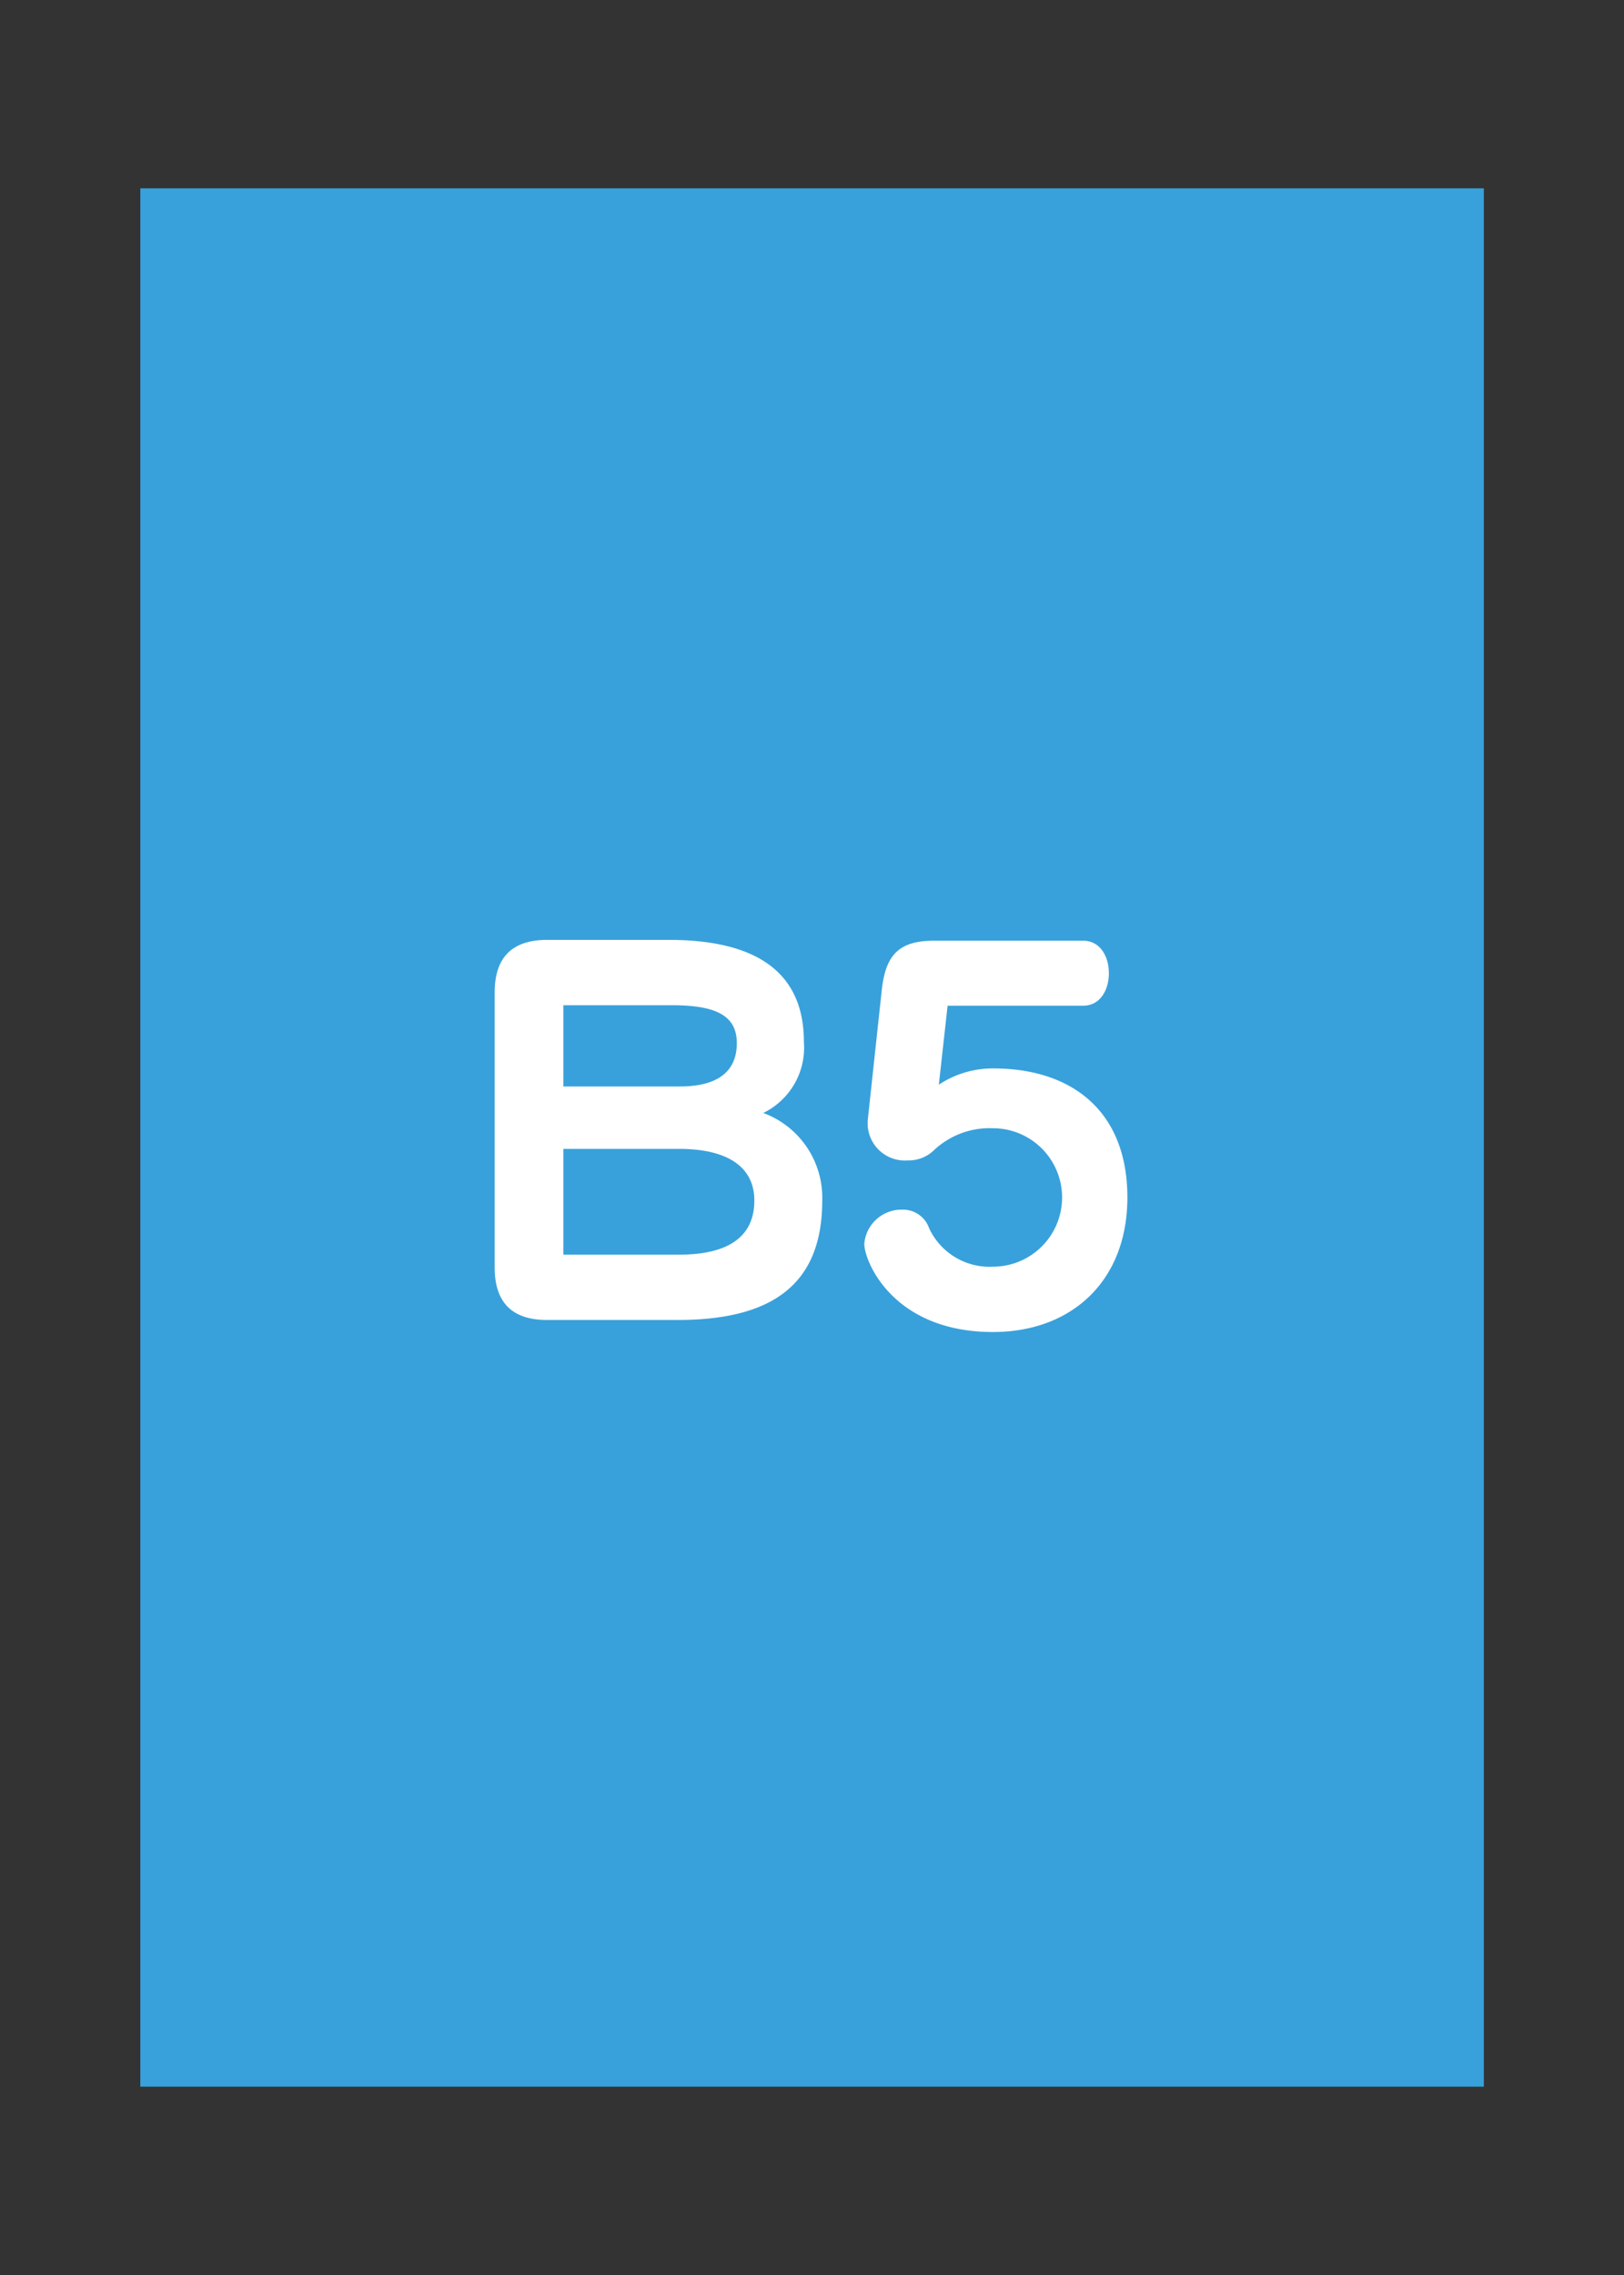
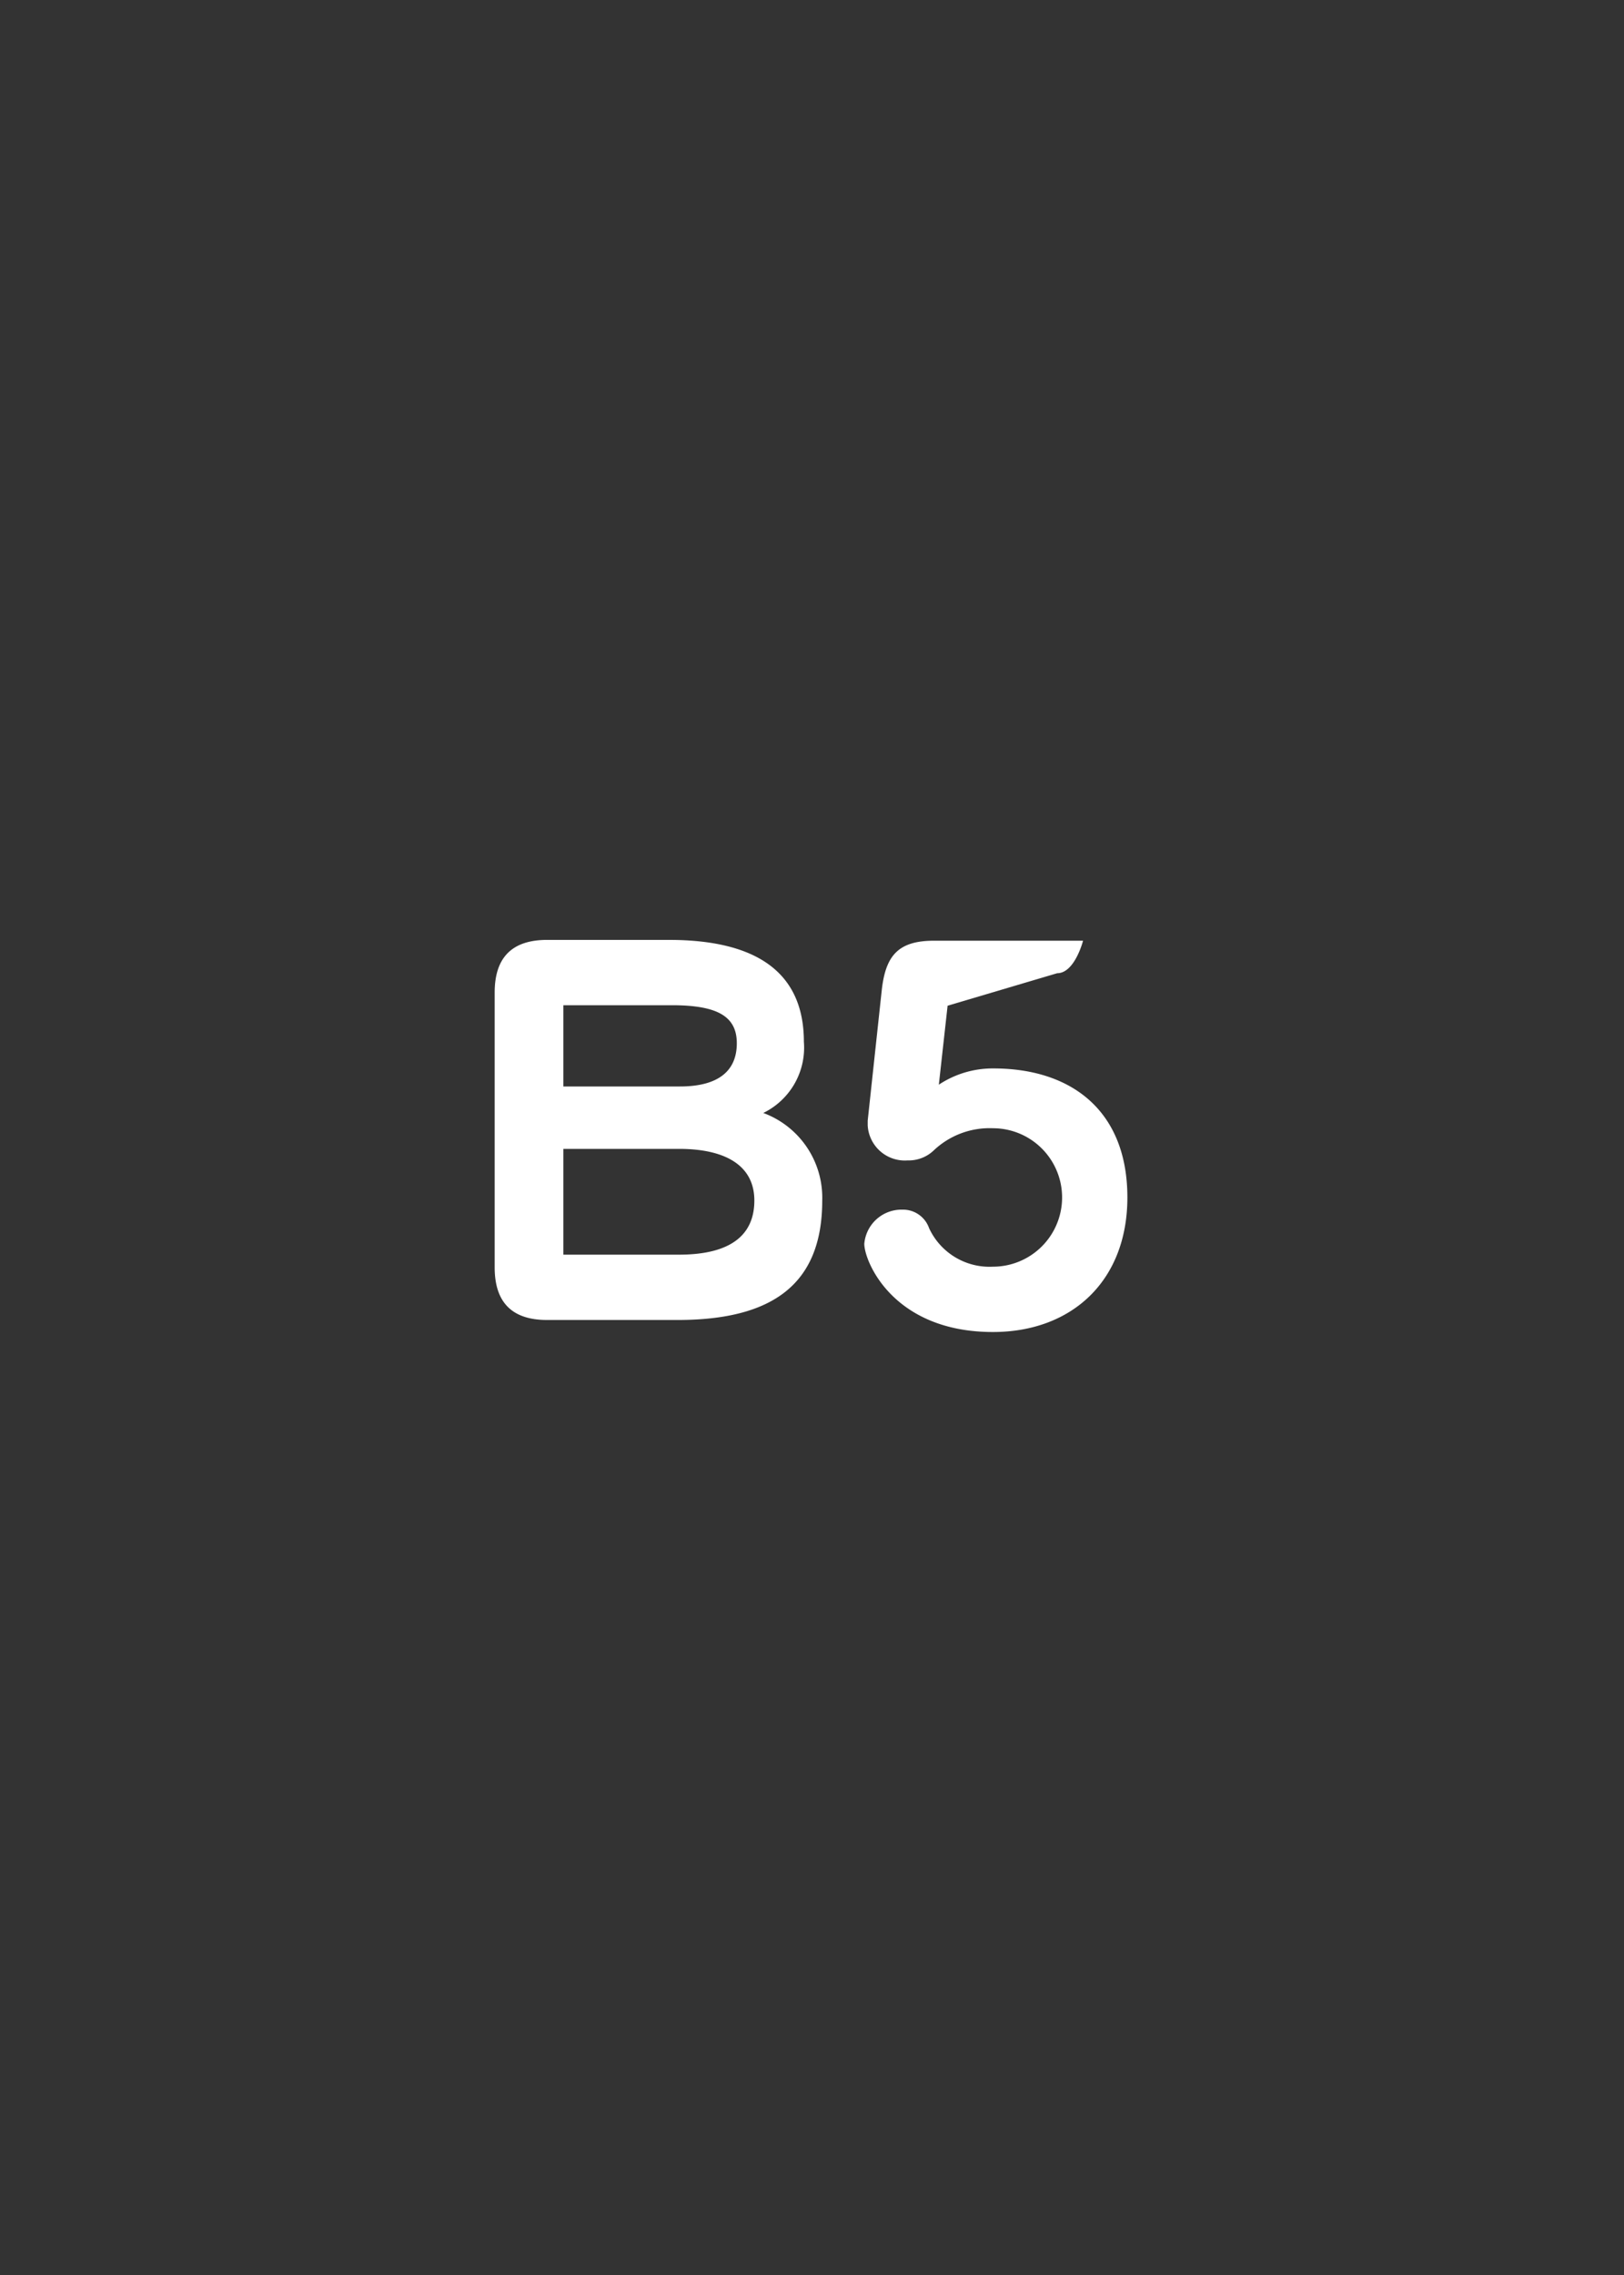
<svg xmlns="http://www.w3.org/2000/svg" id="レイヤー_1" data-name="レイヤー 1" width="100" height="140" viewBox="0 0 100 140">
  <rect x="0" y="0" width="100" height="140" fill="#333333" stroke="none" />
  <defs>
    <style>.cls-1{fill:#38a1db;}.cls-2{fill:#fff;}.cls-3{fill:none;}</style>
  </defs>
  <title>b5_img</title>
-   <rect class="cls-1" x="8.64" y="11.59" width="82.73" height="116.82" />
  <path class="cls-2" d="M33.69,81.23c-2.16,0-3.23-1.08-3.23-3.24V61.08c0-2.16,1.07-3.24,3.23-3.24h7.5c5.49,0,8.31,2.07,8.31,6.27A4.47,4.47,0,0,1,47,68.49a5.56,5.56,0,0,1,3.63,5.39c0,5.1-3,7.35-8.91,7.35Zm1-19.37v5h7.17c2.43,0,3.51-1,3.51-2.66s-1.2-2.34-4-2.34Zm0,8.84v6.51h7.12c3.17,0,4.64-1.2,4.64-3.33s-1.74-3.18-4.64-3.18Z" />
-   <path class="cls-2" d="M58.35,61.89l-.54,4.86a6,6,0,0,1,3.36-1c4.8,0,8.25,2.6,8.25,7.94,0,5.13-3.42,8.28-8.28,8.28-6.15,0-7.92-4.35-7.92-5.43a2.3,2.3,0,0,1,2.34-2.1,1.7,1.7,0,0,1,1.65,1.14,4.1,4.1,0,0,0,3.93,2.37,4.26,4.26,0,0,0,0-8.52,5,5,0,0,0-3.66,1.38,2.23,2.23,0,0,1-1.59.6,2.29,2.29,0,0,1-2.46-2.15c0-.12,0-.21,0-.3l.87-8.07c.24-2.07,1-3,3.21-3h9.18c1.08,0,1.59,1,1.59,2s-.51,2-1.59,2Z" />
+   <path class="cls-2" d="M58.35,61.89l-.54,4.86a6,6,0,0,1,3.36-1c4.8,0,8.25,2.6,8.25,7.94,0,5.13-3.42,8.28-8.28,8.28-6.15,0-7.92-4.35-7.92-5.43a2.3,2.3,0,0,1,2.34-2.1,1.7,1.7,0,0,1,1.65,1.14,4.1,4.1,0,0,0,3.93,2.37,4.26,4.26,0,0,0,0-8.52,5,5,0,0,0-3.66,1.38,2.23,2.23,0,0,1-1.59.6,2.29,2.29,0,0,1-2.46-2.15c0-.12,0-.21,0-.3l.87-8.07c.24-2.07,1-3,3.21-3h9.18s-.51,2-1.59,2Z" />
  <rect class="cls-3" width="100" height="140" />
</svg>